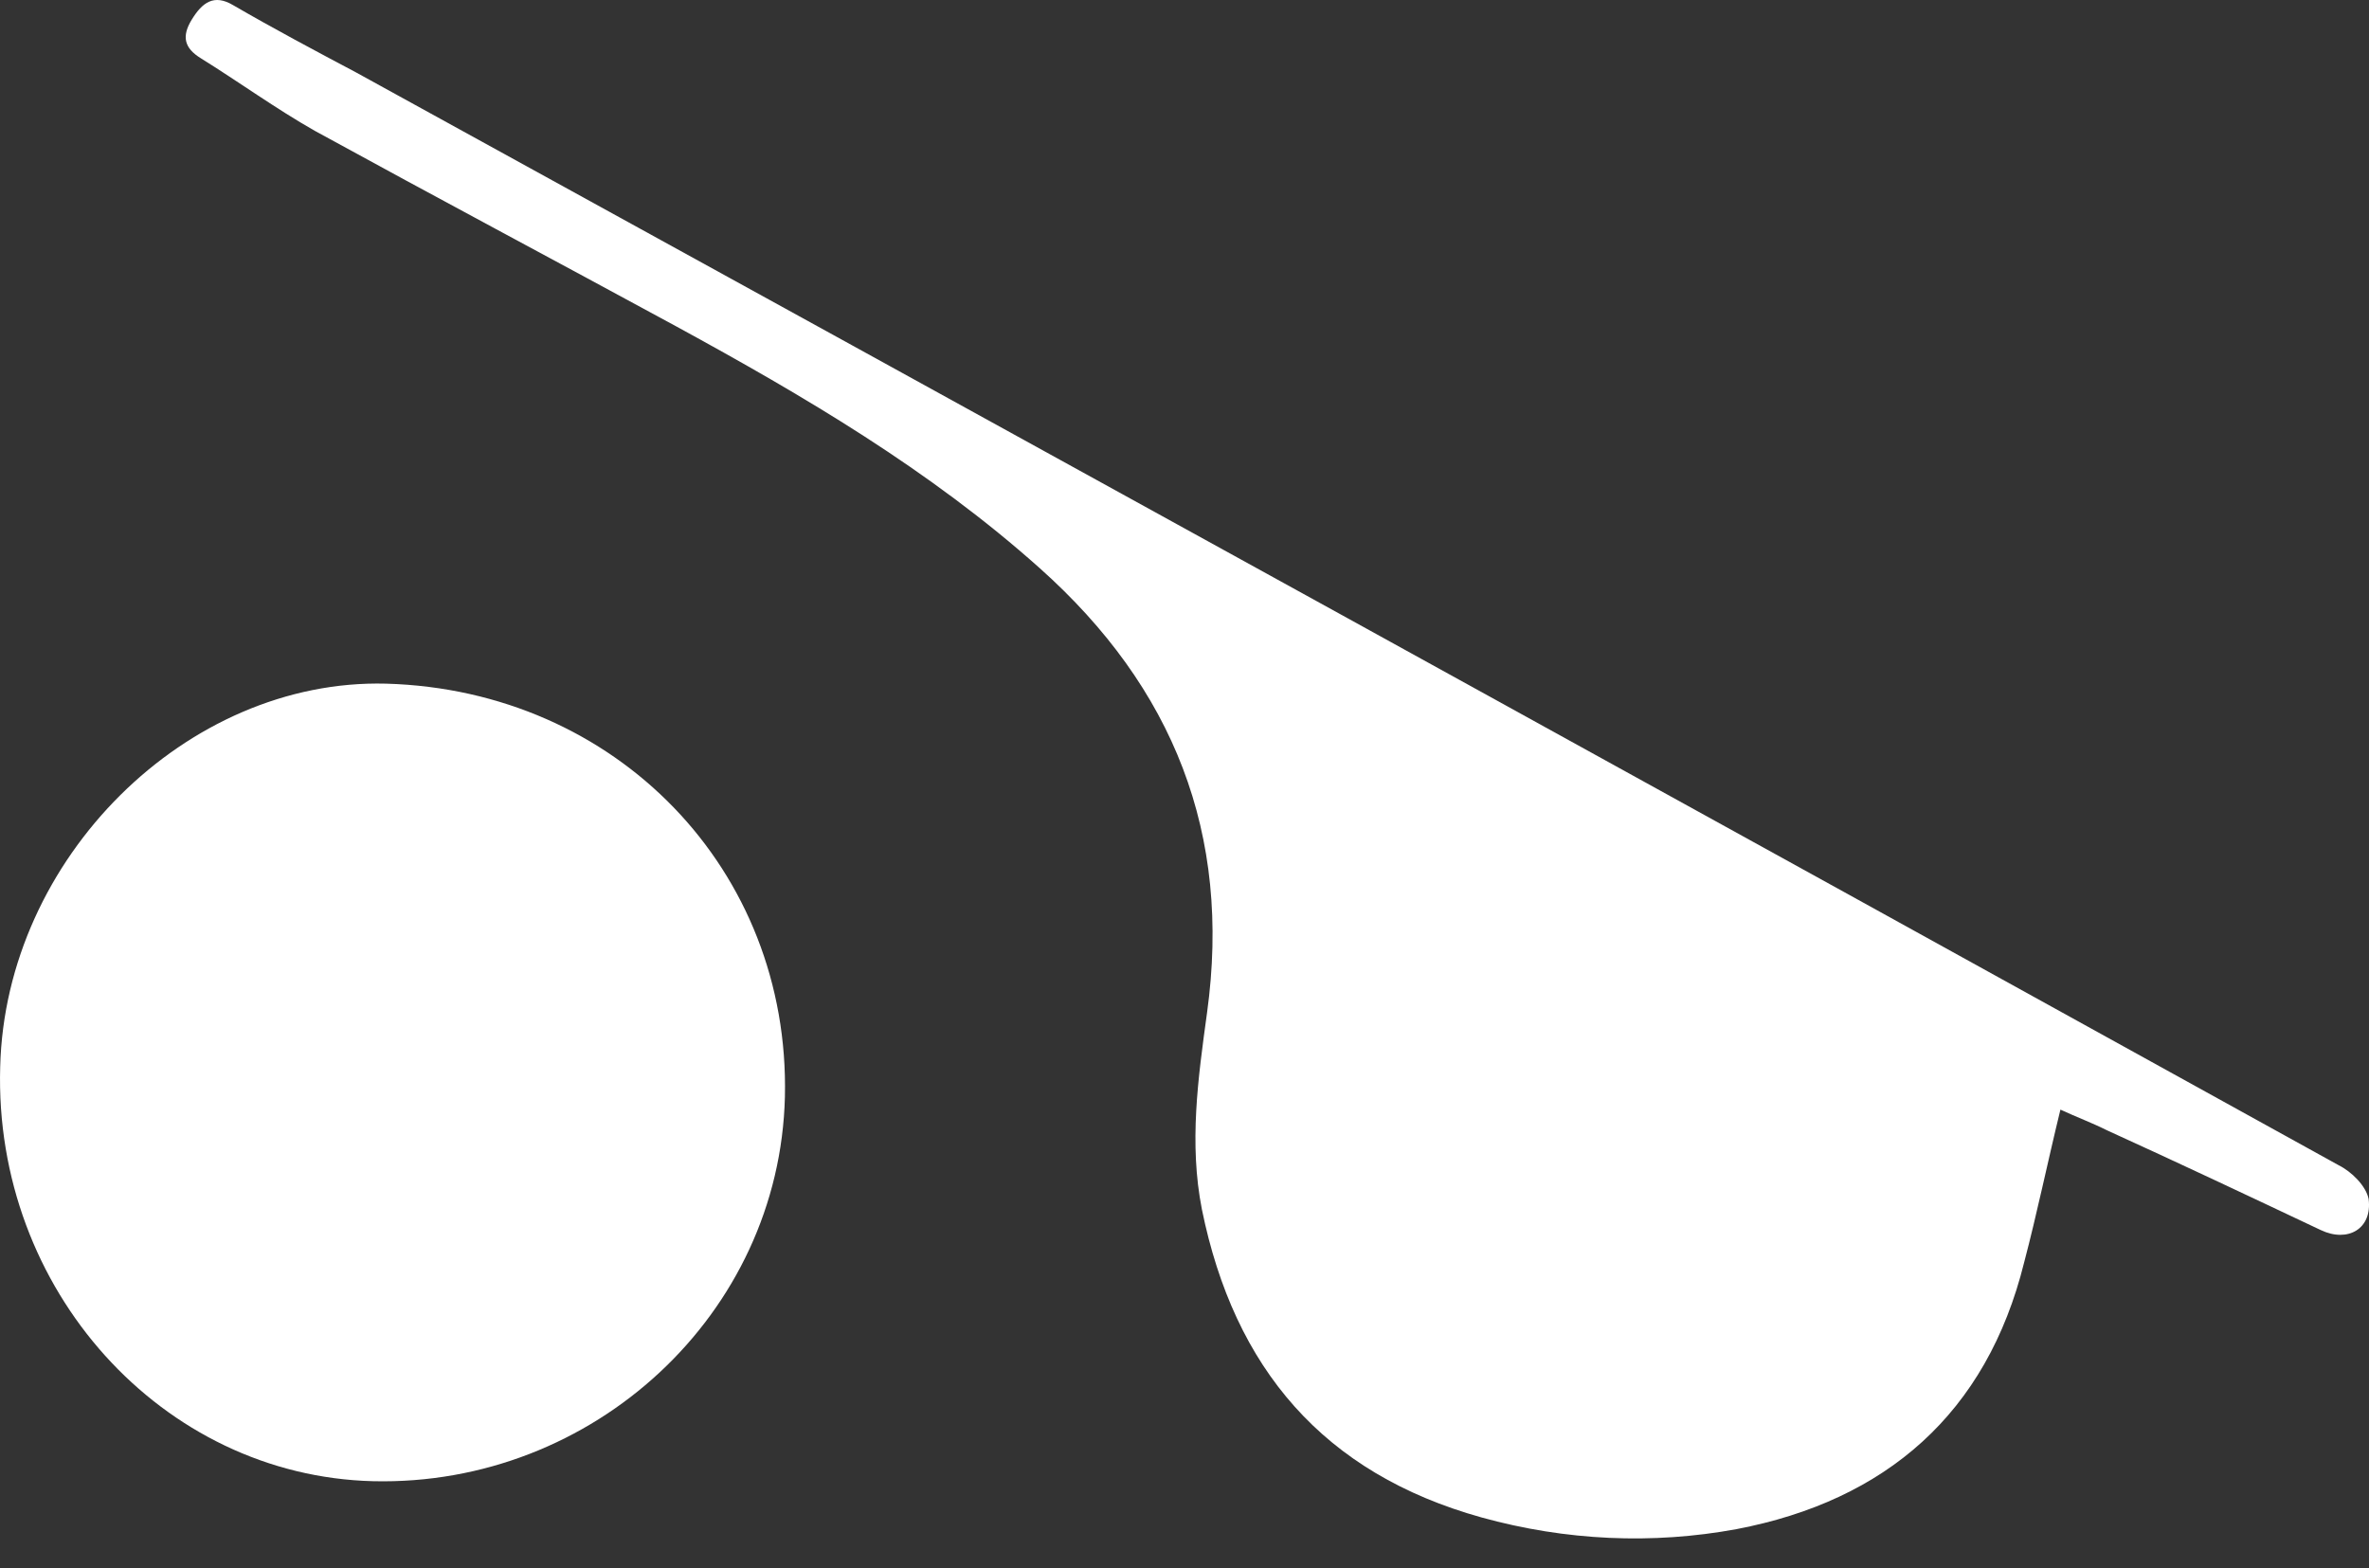
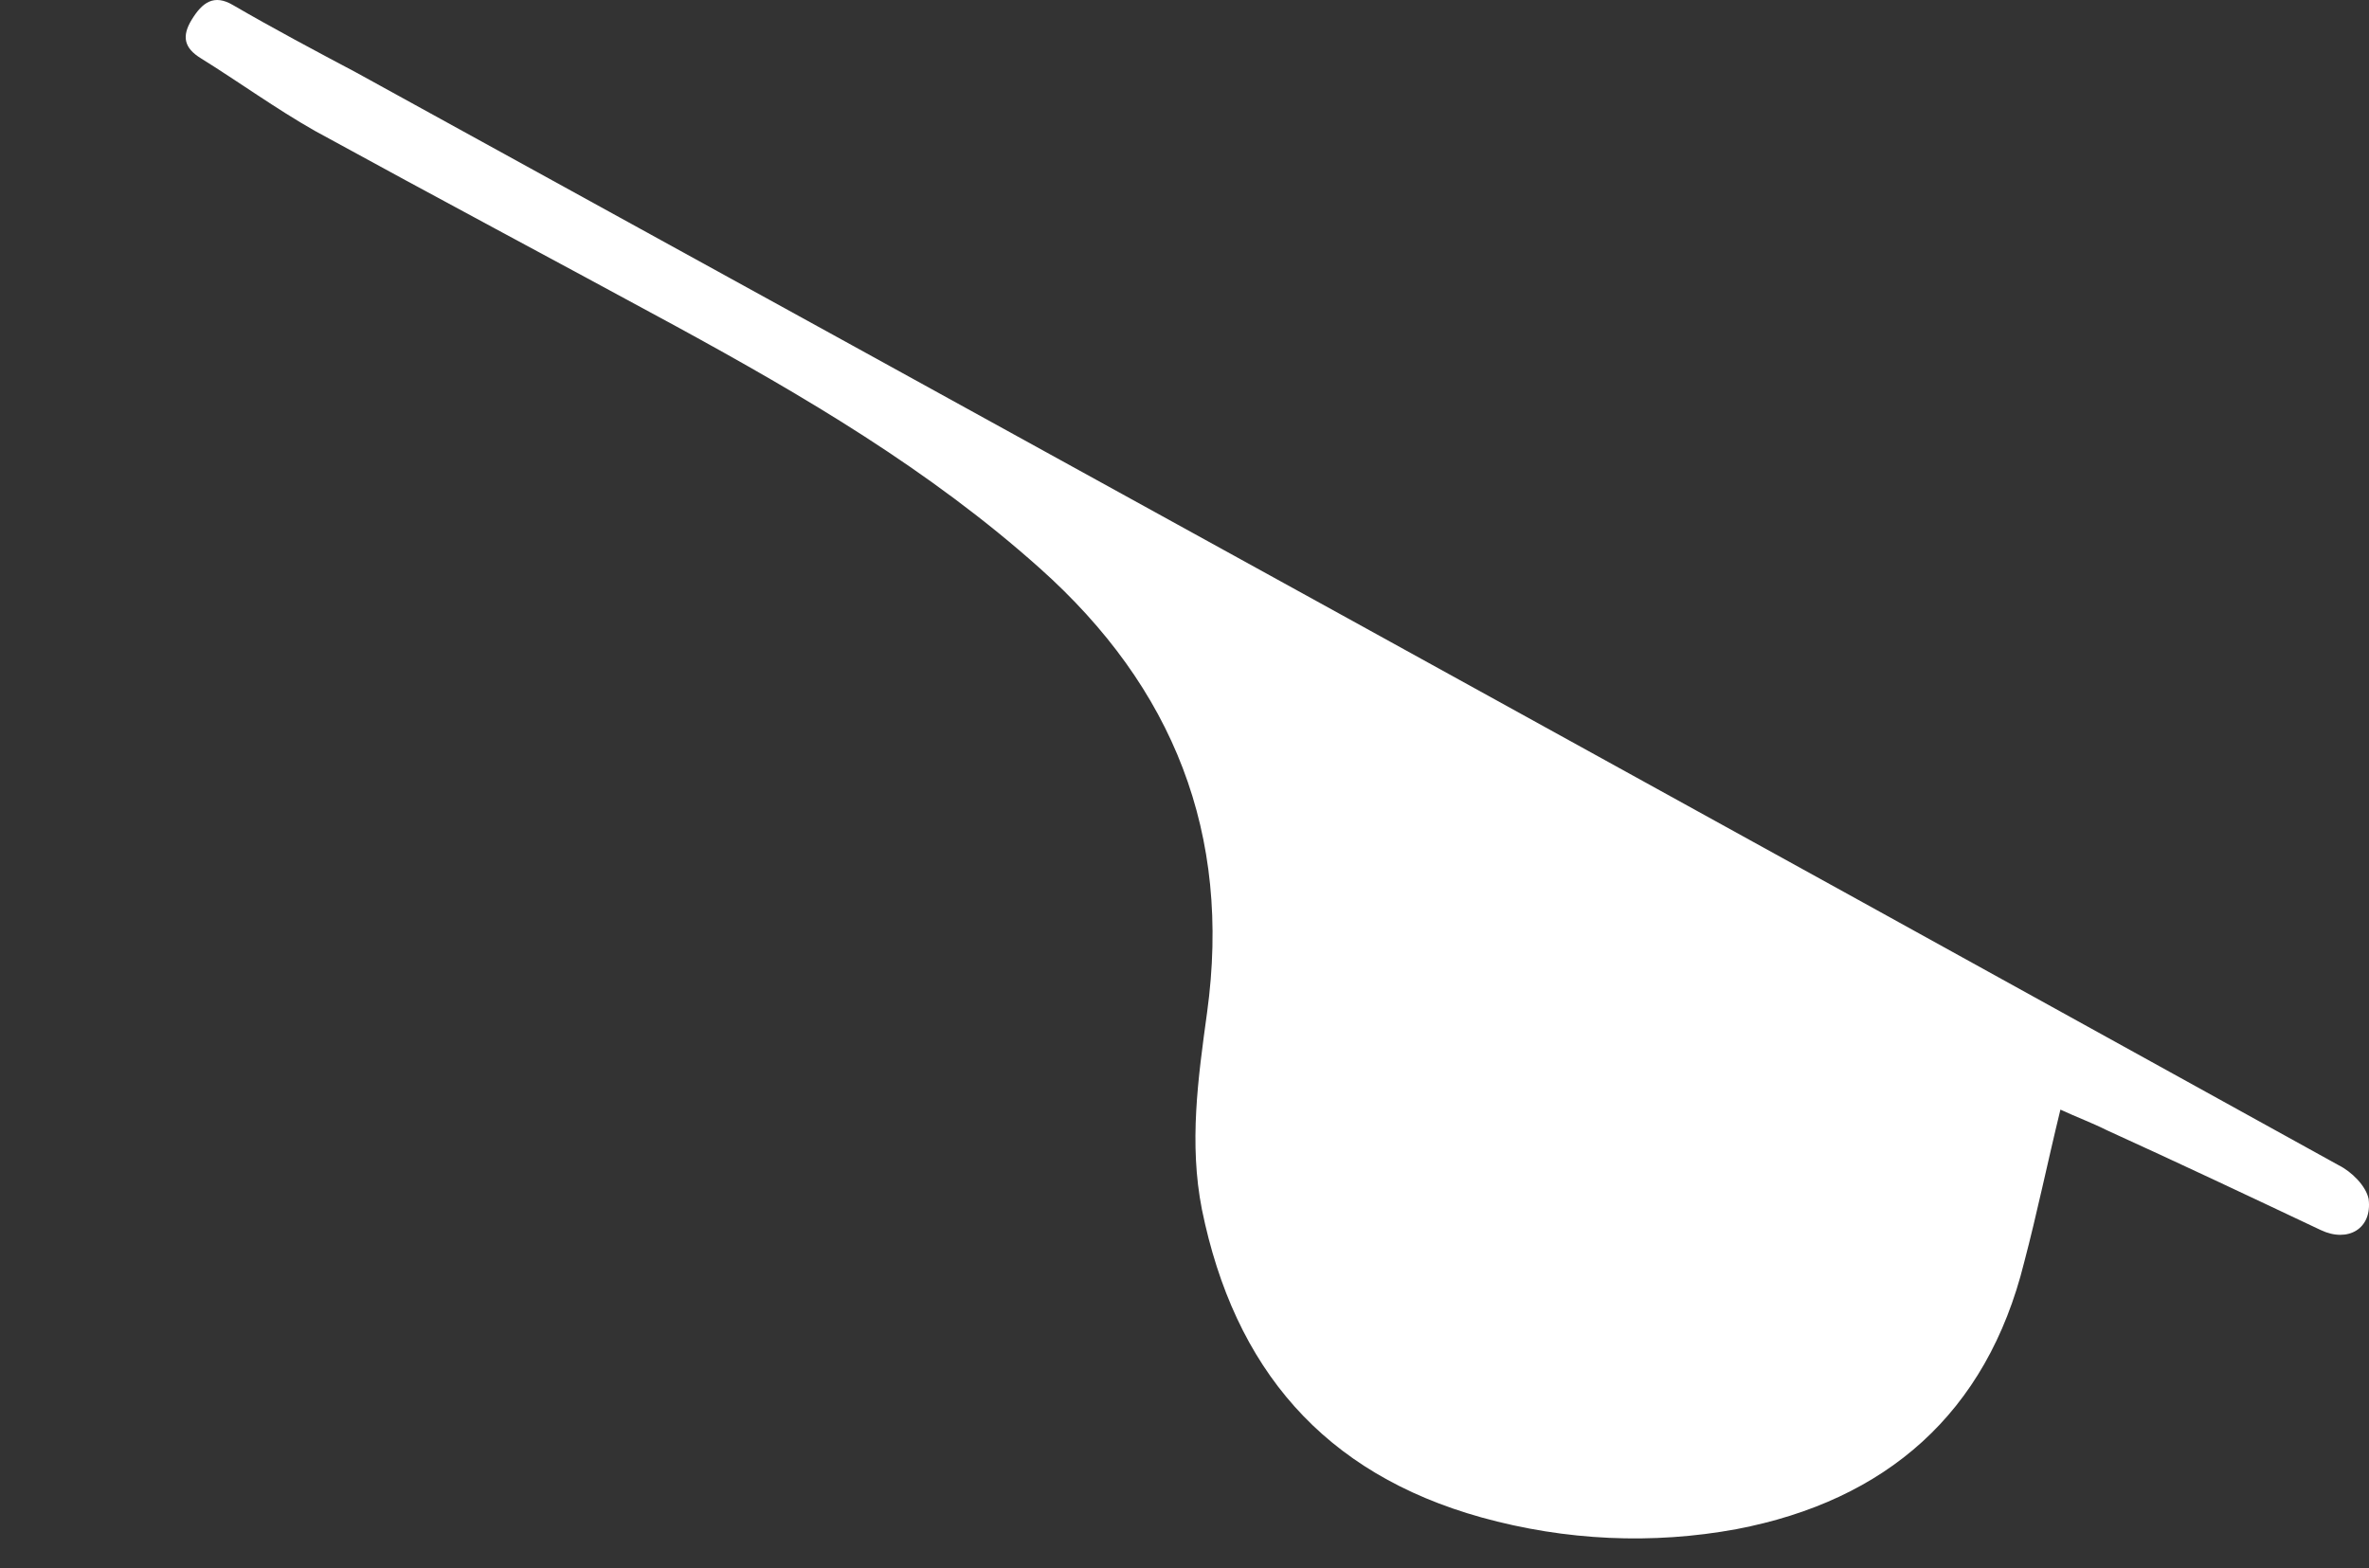
<svg xmlns="http://www.w3.org/2000/svg" width="74" height="49" viewBox="0 0 74 49" fill="none">
  <rect x="0" y="0" width="74" height="49" fill="#333333" stroke="none" />
  <path d="M64.361 34.667C63.956 36.326 63.633 37.903 63.228 39.44C62.055 44.173 58.9 46.883 54.248 47.773C51.619 48.258 48.909 48.137 46.28 47.409C41.345 46.033 38.554 42.757 37.543 37.782C37.138 35.719 37.422 33.697 37.705 31.634C38.473 26.052 36.653 21.481 32.487 17.759C29.049 14.685 25.125 12.38 21.12 10.195C17.399 8.173 13.597 6.151 9.835 4.088C8.622 3.4 7.449 2.551 6.276 1.822C5.75 1.499 5.669 1.135 5.992 0.609C6.316 0.083 6.68 -0.2 7.287 0.164C8.541 0.892 9.835 1.58 11.13 2.267C31.799 13.634 52.428 25 73.057 36.407C73.462 36.609 73.907 37.054 73.988 37.458C74.109 38.389 73.34 38.834 72.491 38.429C70.266 37.377 68.042 36.326 65.817 35.314C65.332 35.072 64.886 34.91 64.361 34.667Z" fill="white" />
-   <path d="M12.059 21.359C19.259 21.562 24.68 27.184 24.518 34.263C24.356 41.058 18.531 46.438 11.655 46.276C5.062 46.114 -0.197 40.29 0.006 33.332C0.167 26.82 5.83 21.198 12.059 21.359Z" fill="white" />
</svg>